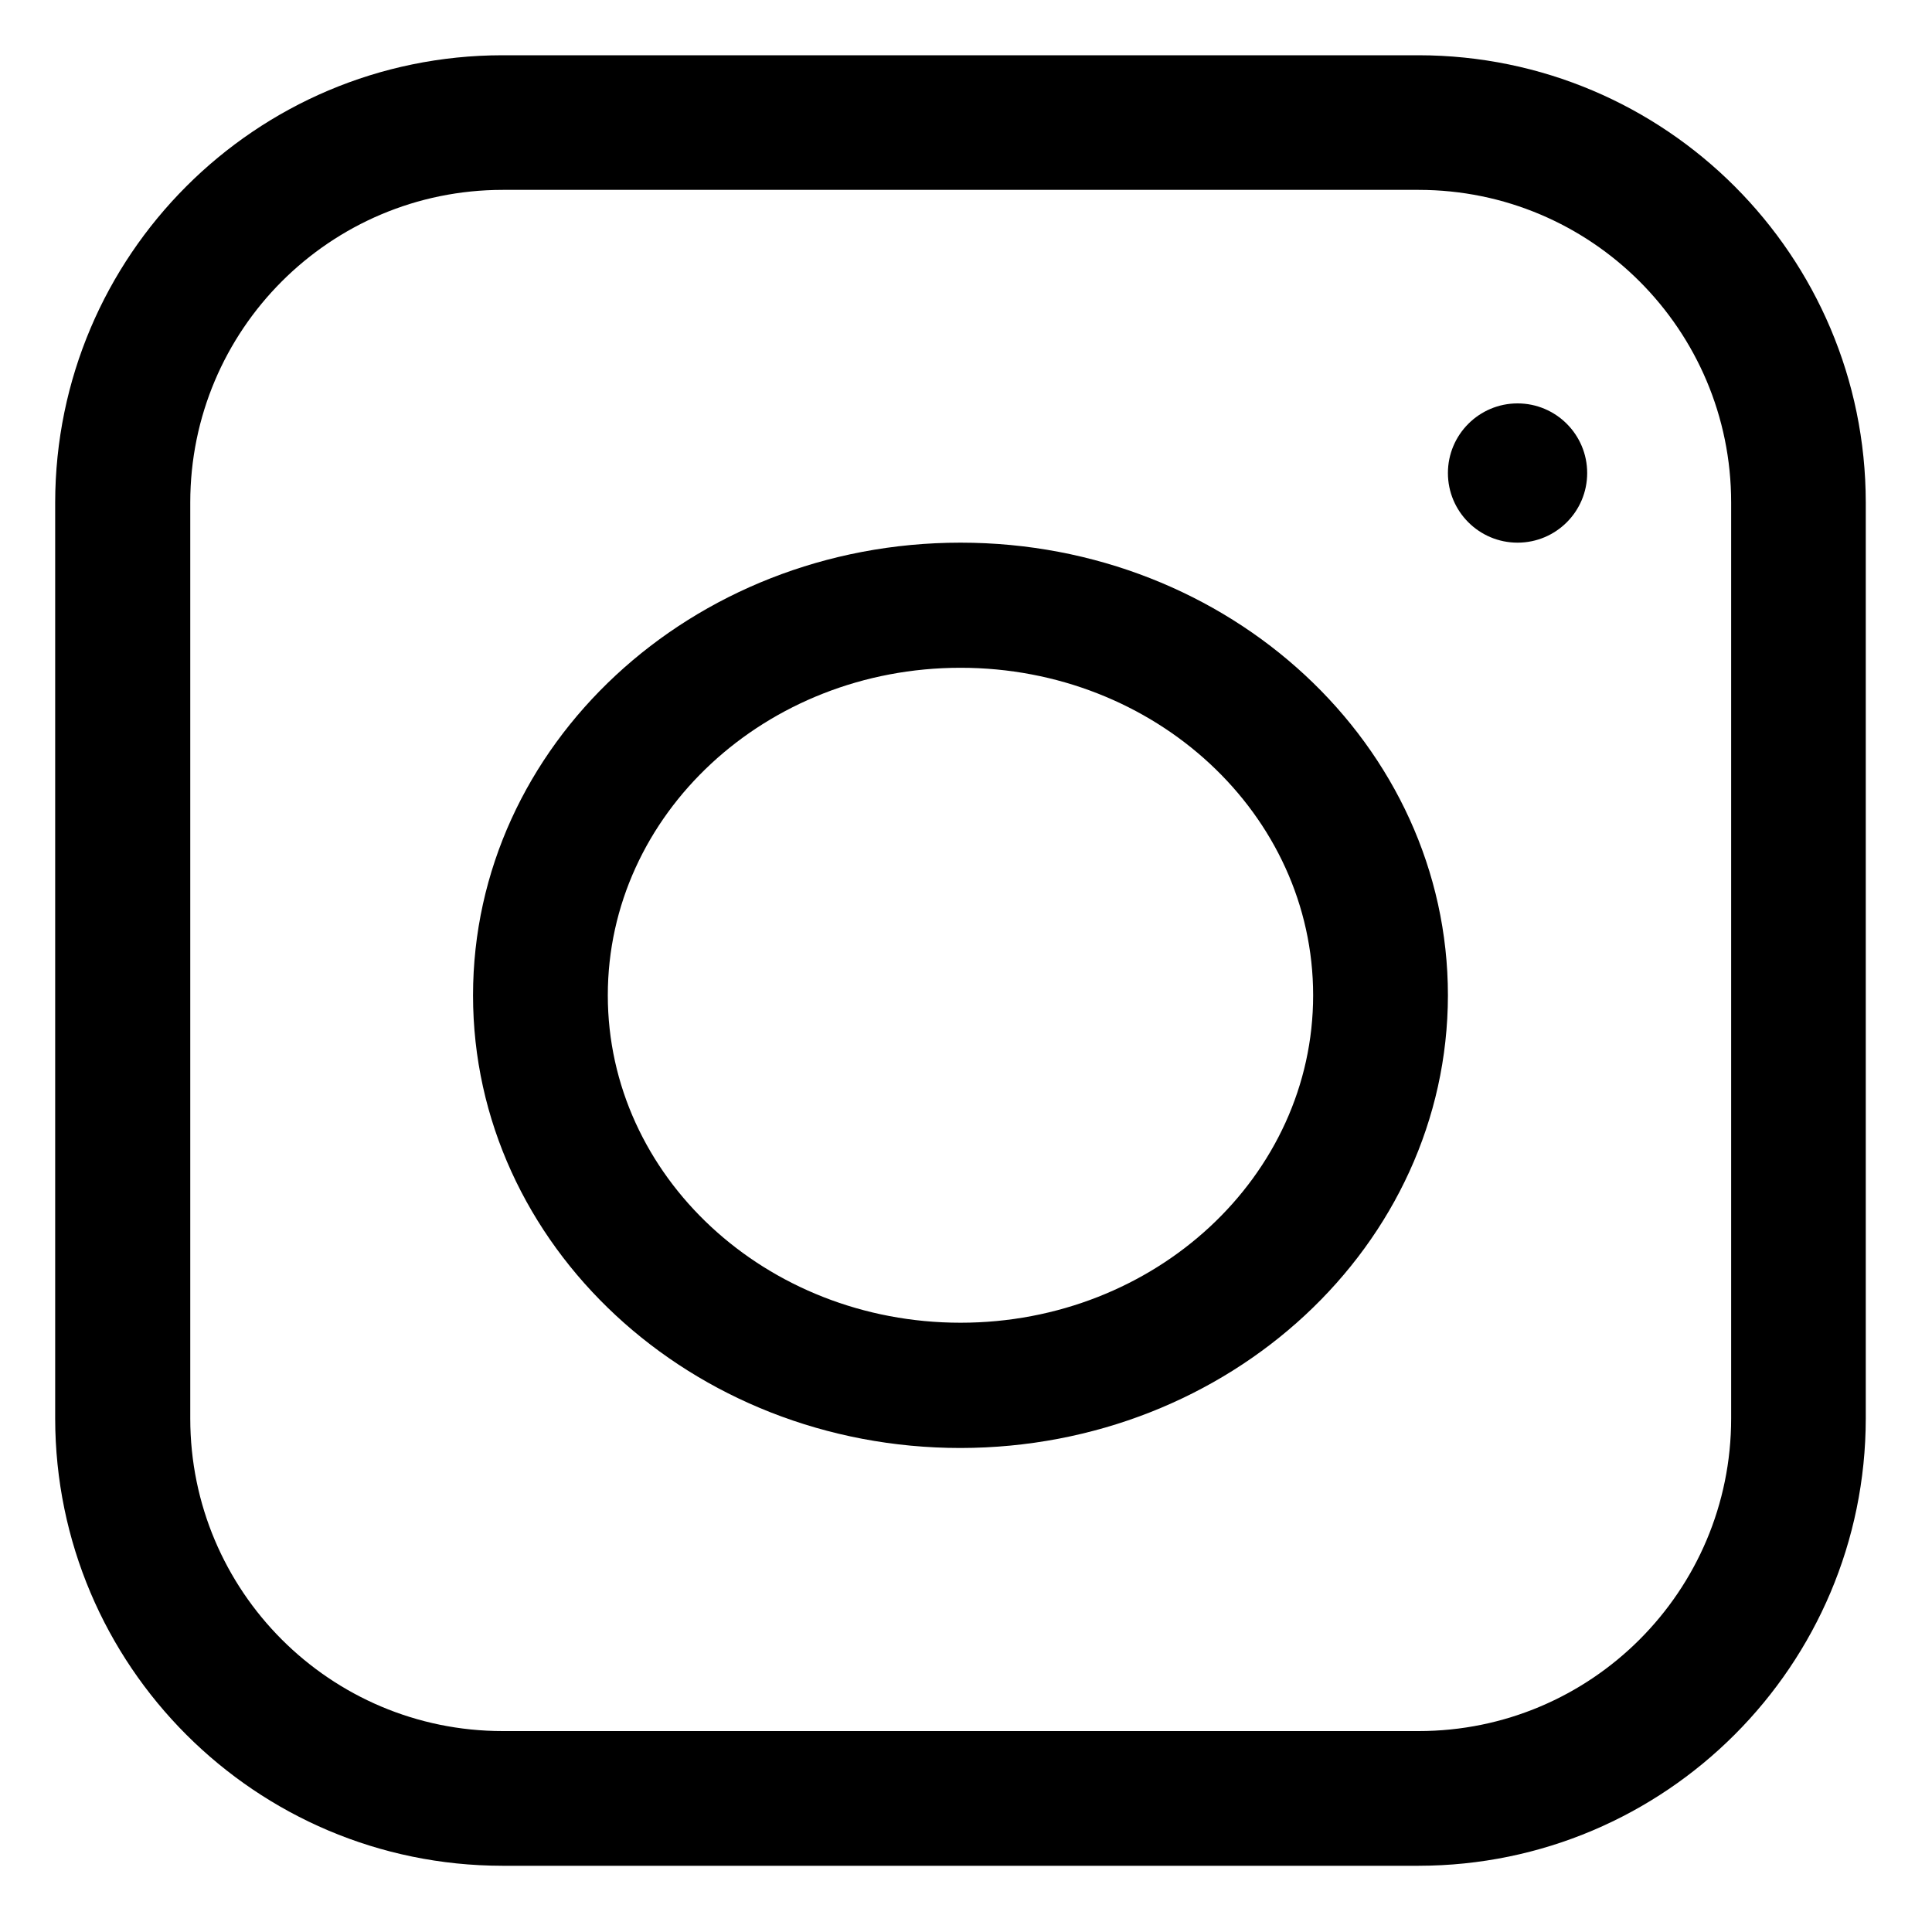
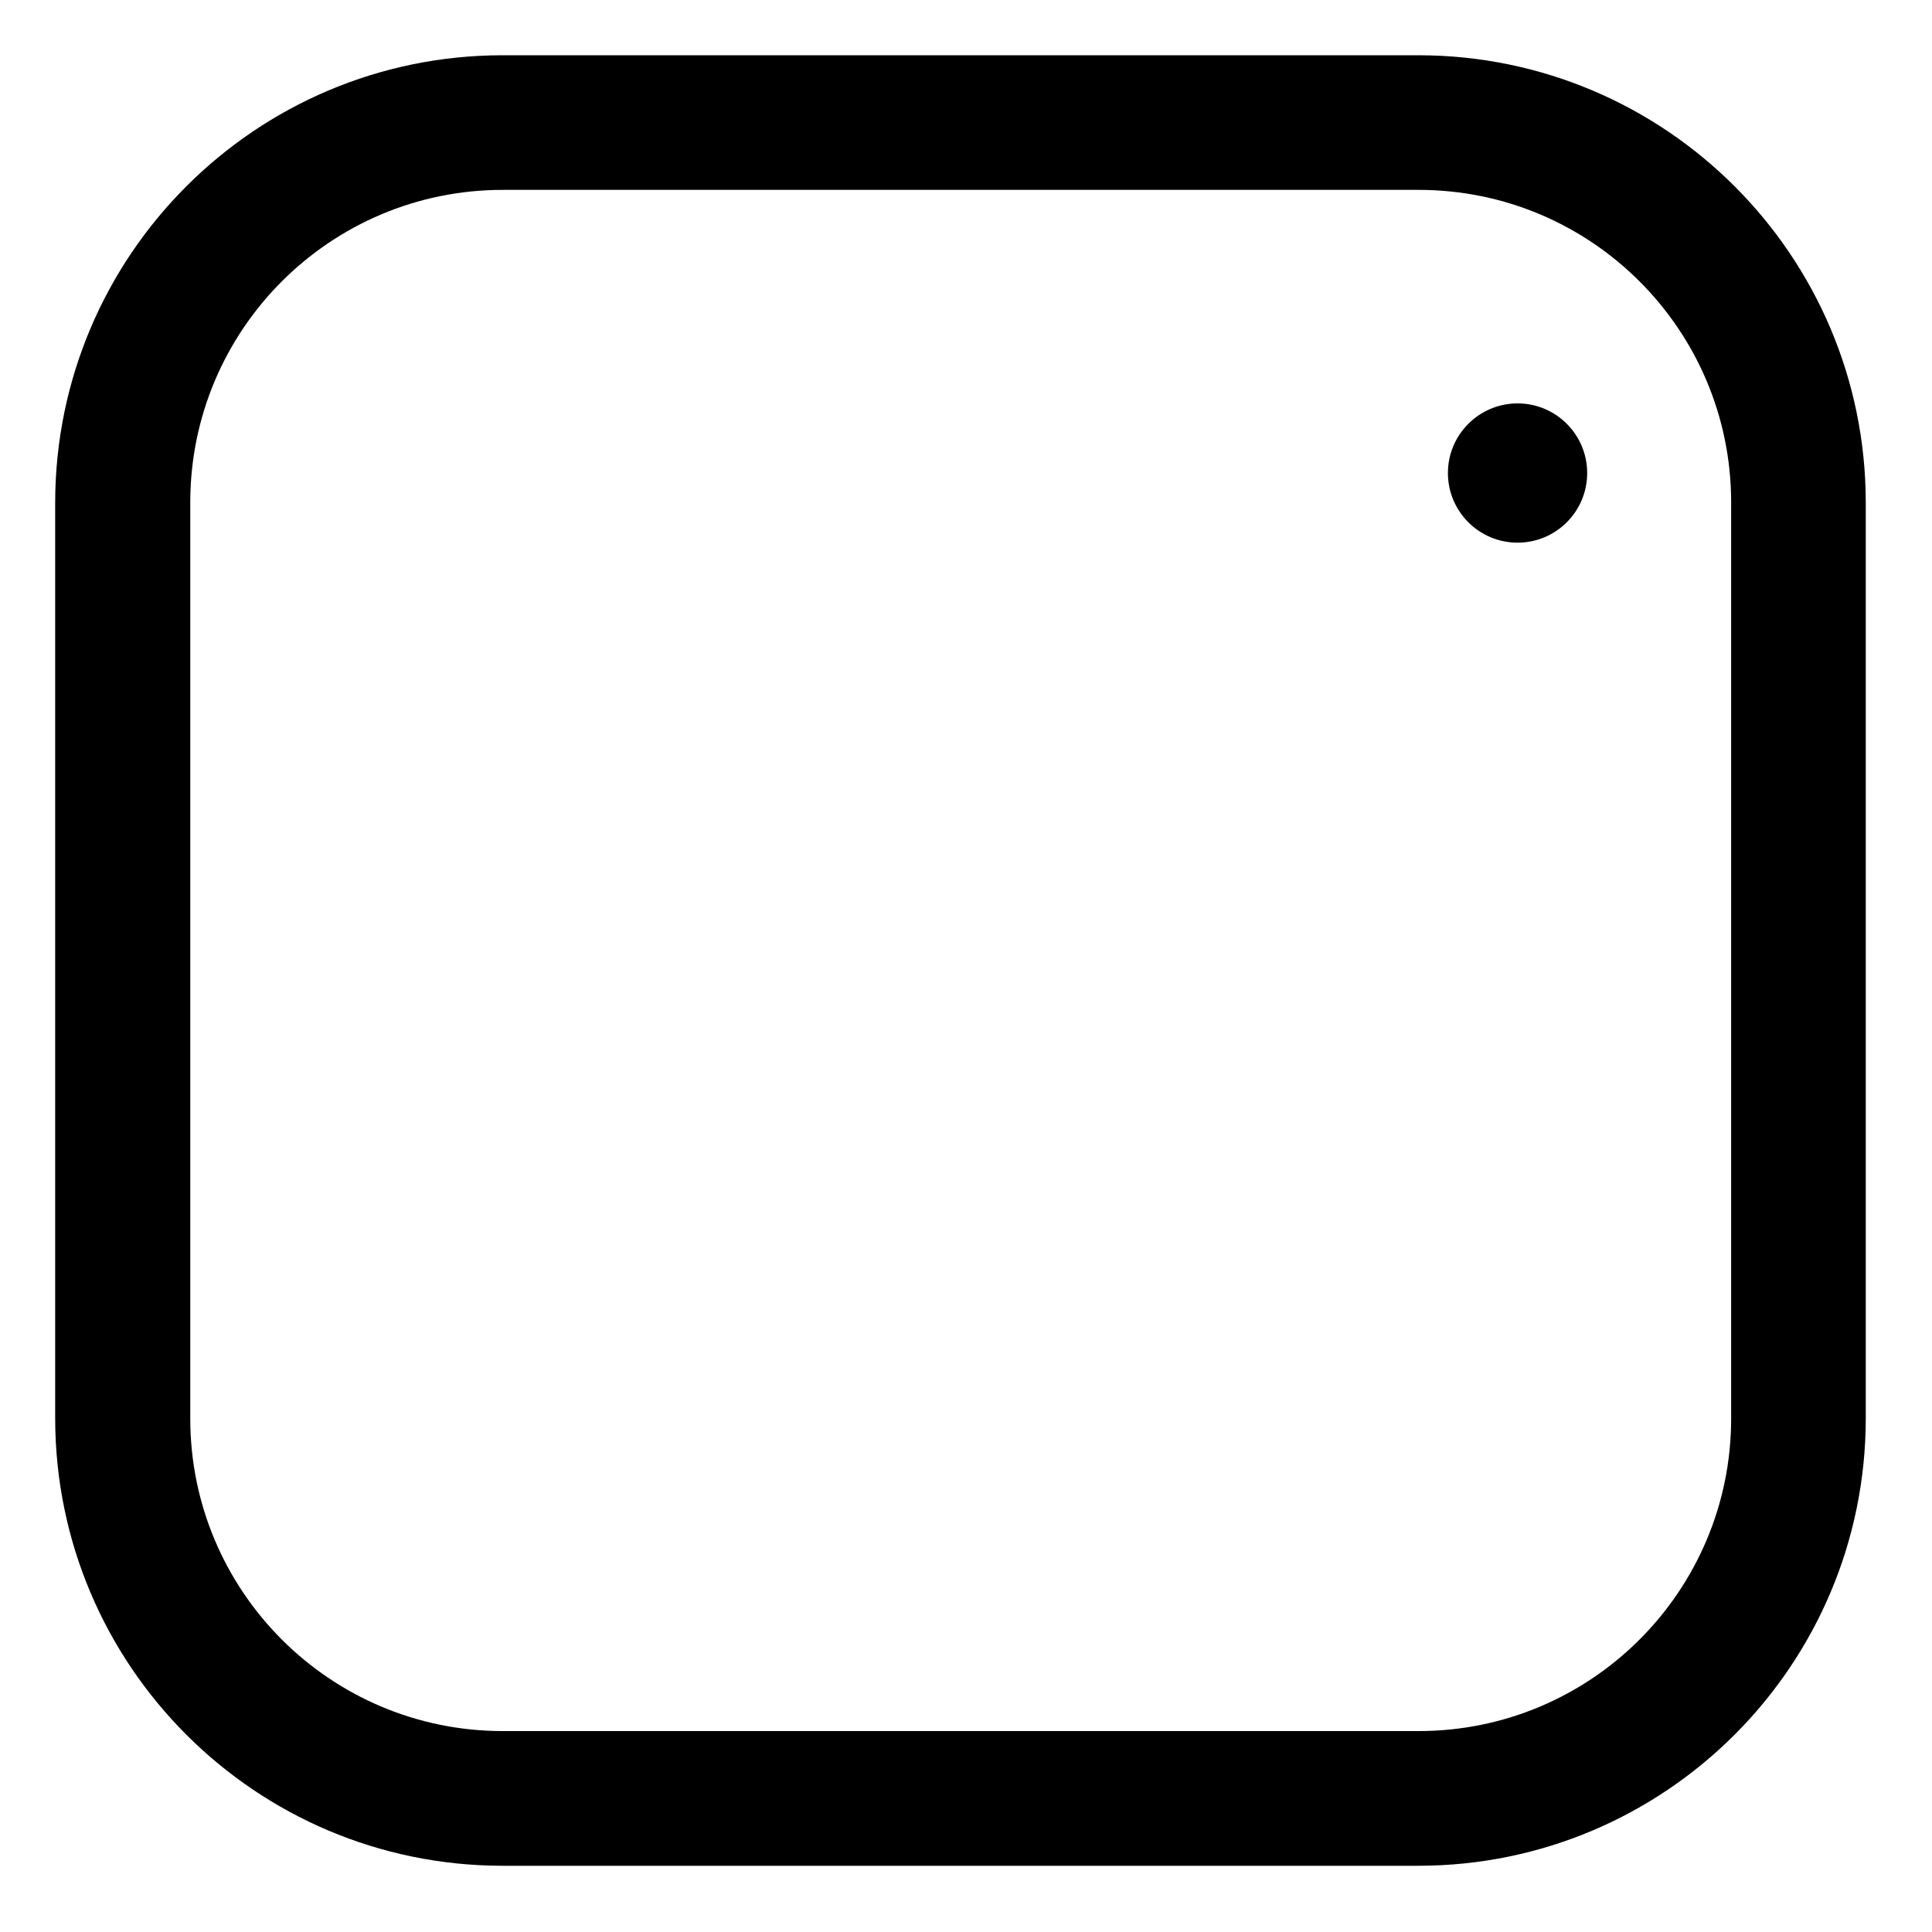
<svg xmlns="http://www.w3.org/2000/svg" width="25" height="25" viewBox="0 0 25 25" fill="none">
  <path fill-rule="evenodd" clip-rule="evenodd" d="M6.506 2.457C4.272 2.457 2.462 4.268 2.462 6.502V18.355C2.462 20.589 4.272 22.4 6.506 22.4H18.357C20.59 22.4 22.401 20.589 22.401 18.355V6.502C22.401 4.268 20.59 2.457 18.357 2.457H6.506ZM18.357 24.143H6.5C3.306 24.14 0.718 21.551 0.714 18.356V6.502C0.718 3.307 3.306 0.718 6.5 0.715H18.357C21.551 0.718 24.14 3.307 24.143 6.502V18.355C24.14 21.55 21.551 24.14 18.357 24.143Z" fill="#000000" />
-   <path fill-rule="evenodd" clip-rule="evenodd" d="M12.429 8.641C9.909 8.641 7.865 10.538 7.865 12.879C7.865 15.219 9.909 17.116 12.429 17.116C14.949 17.116 16.992 15.219 16.992 12.879C16.992 10.538 14.949 8.641 12.429 8.641ZM12.429 18.737C8.945 18.737 6.121 16.114 6.121 12.88C6.121 9.645 8.945 7.022 12.429 7.022C15.912 7.022 18.736 9.645 18.736 12.88C18.732 16.113 15.911 18.733 12.429 18.737Z" fill="#000000" />
  <path fill-rule="evenodd" clip-rule="evenodd" d="M19.637 5.22C20.135 5.22 20.538 5.624 20.538 6.121C20.538 6.619 20.135 7.022 19.637 7.022C19.14 7.022 18.736 6.619 18.736 6.121C18.736 5.624 19.14 5.22 19.637 5.22Z" fill="#000000" />
</svg>